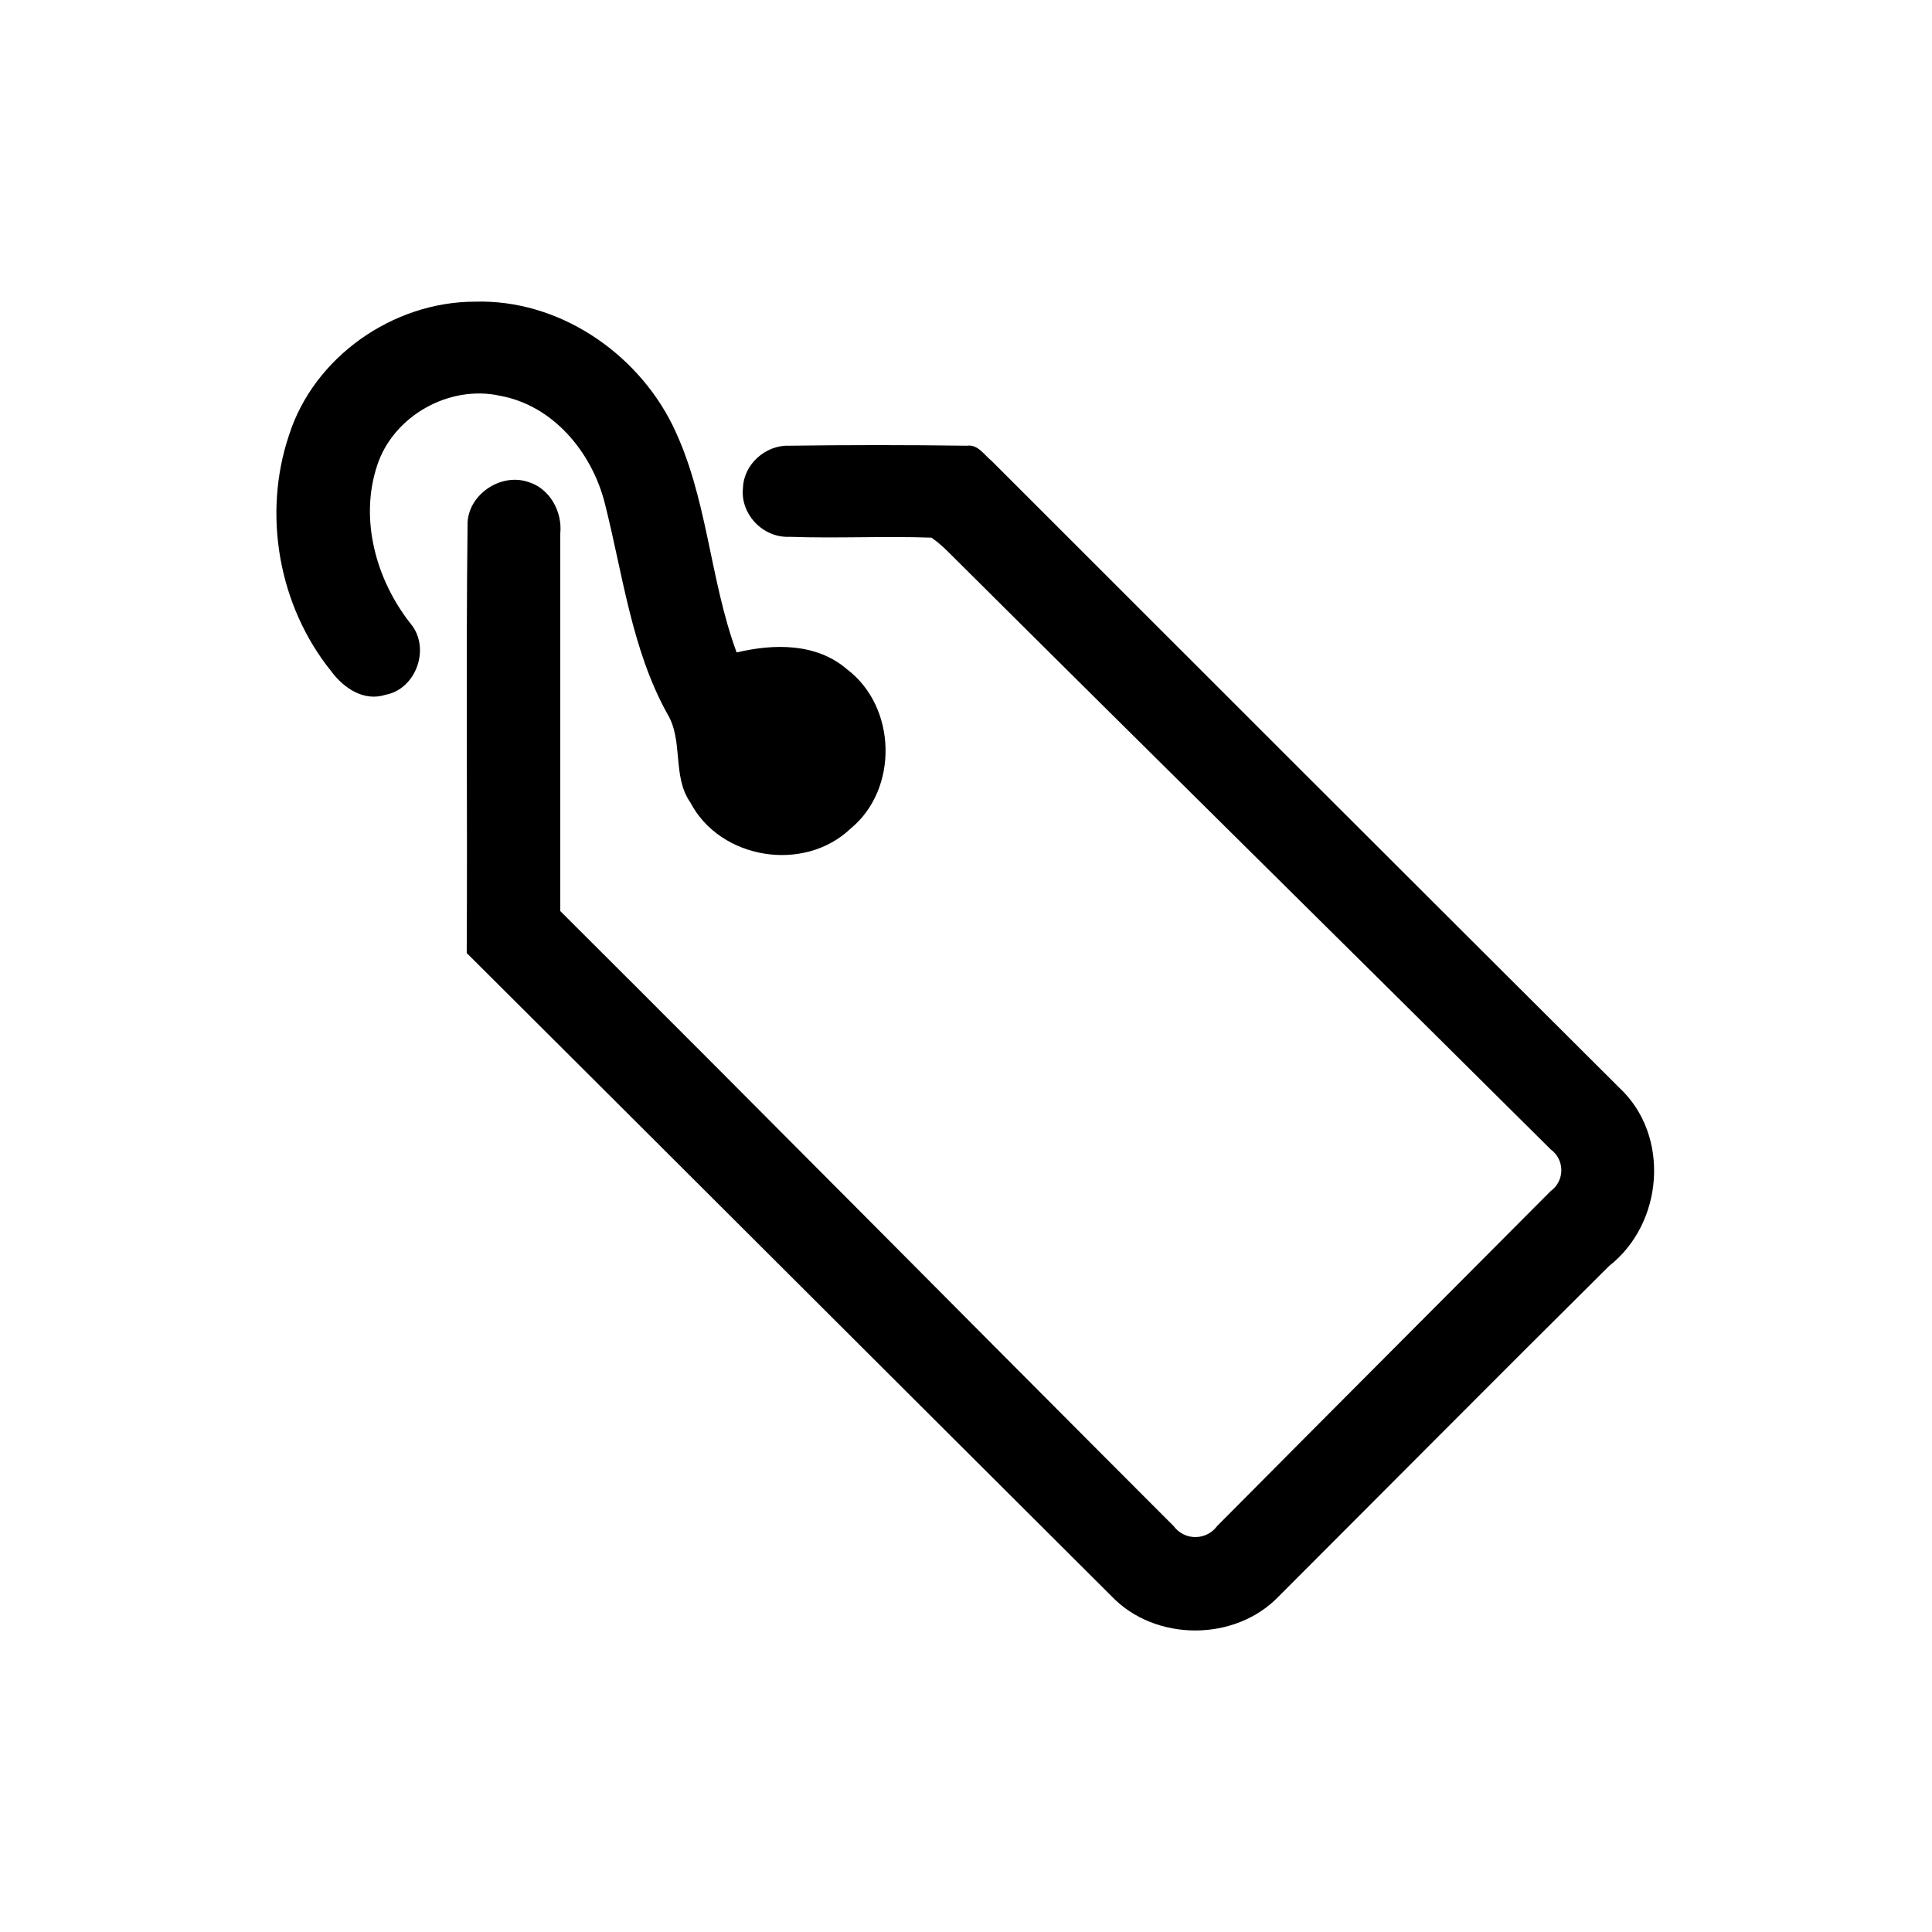
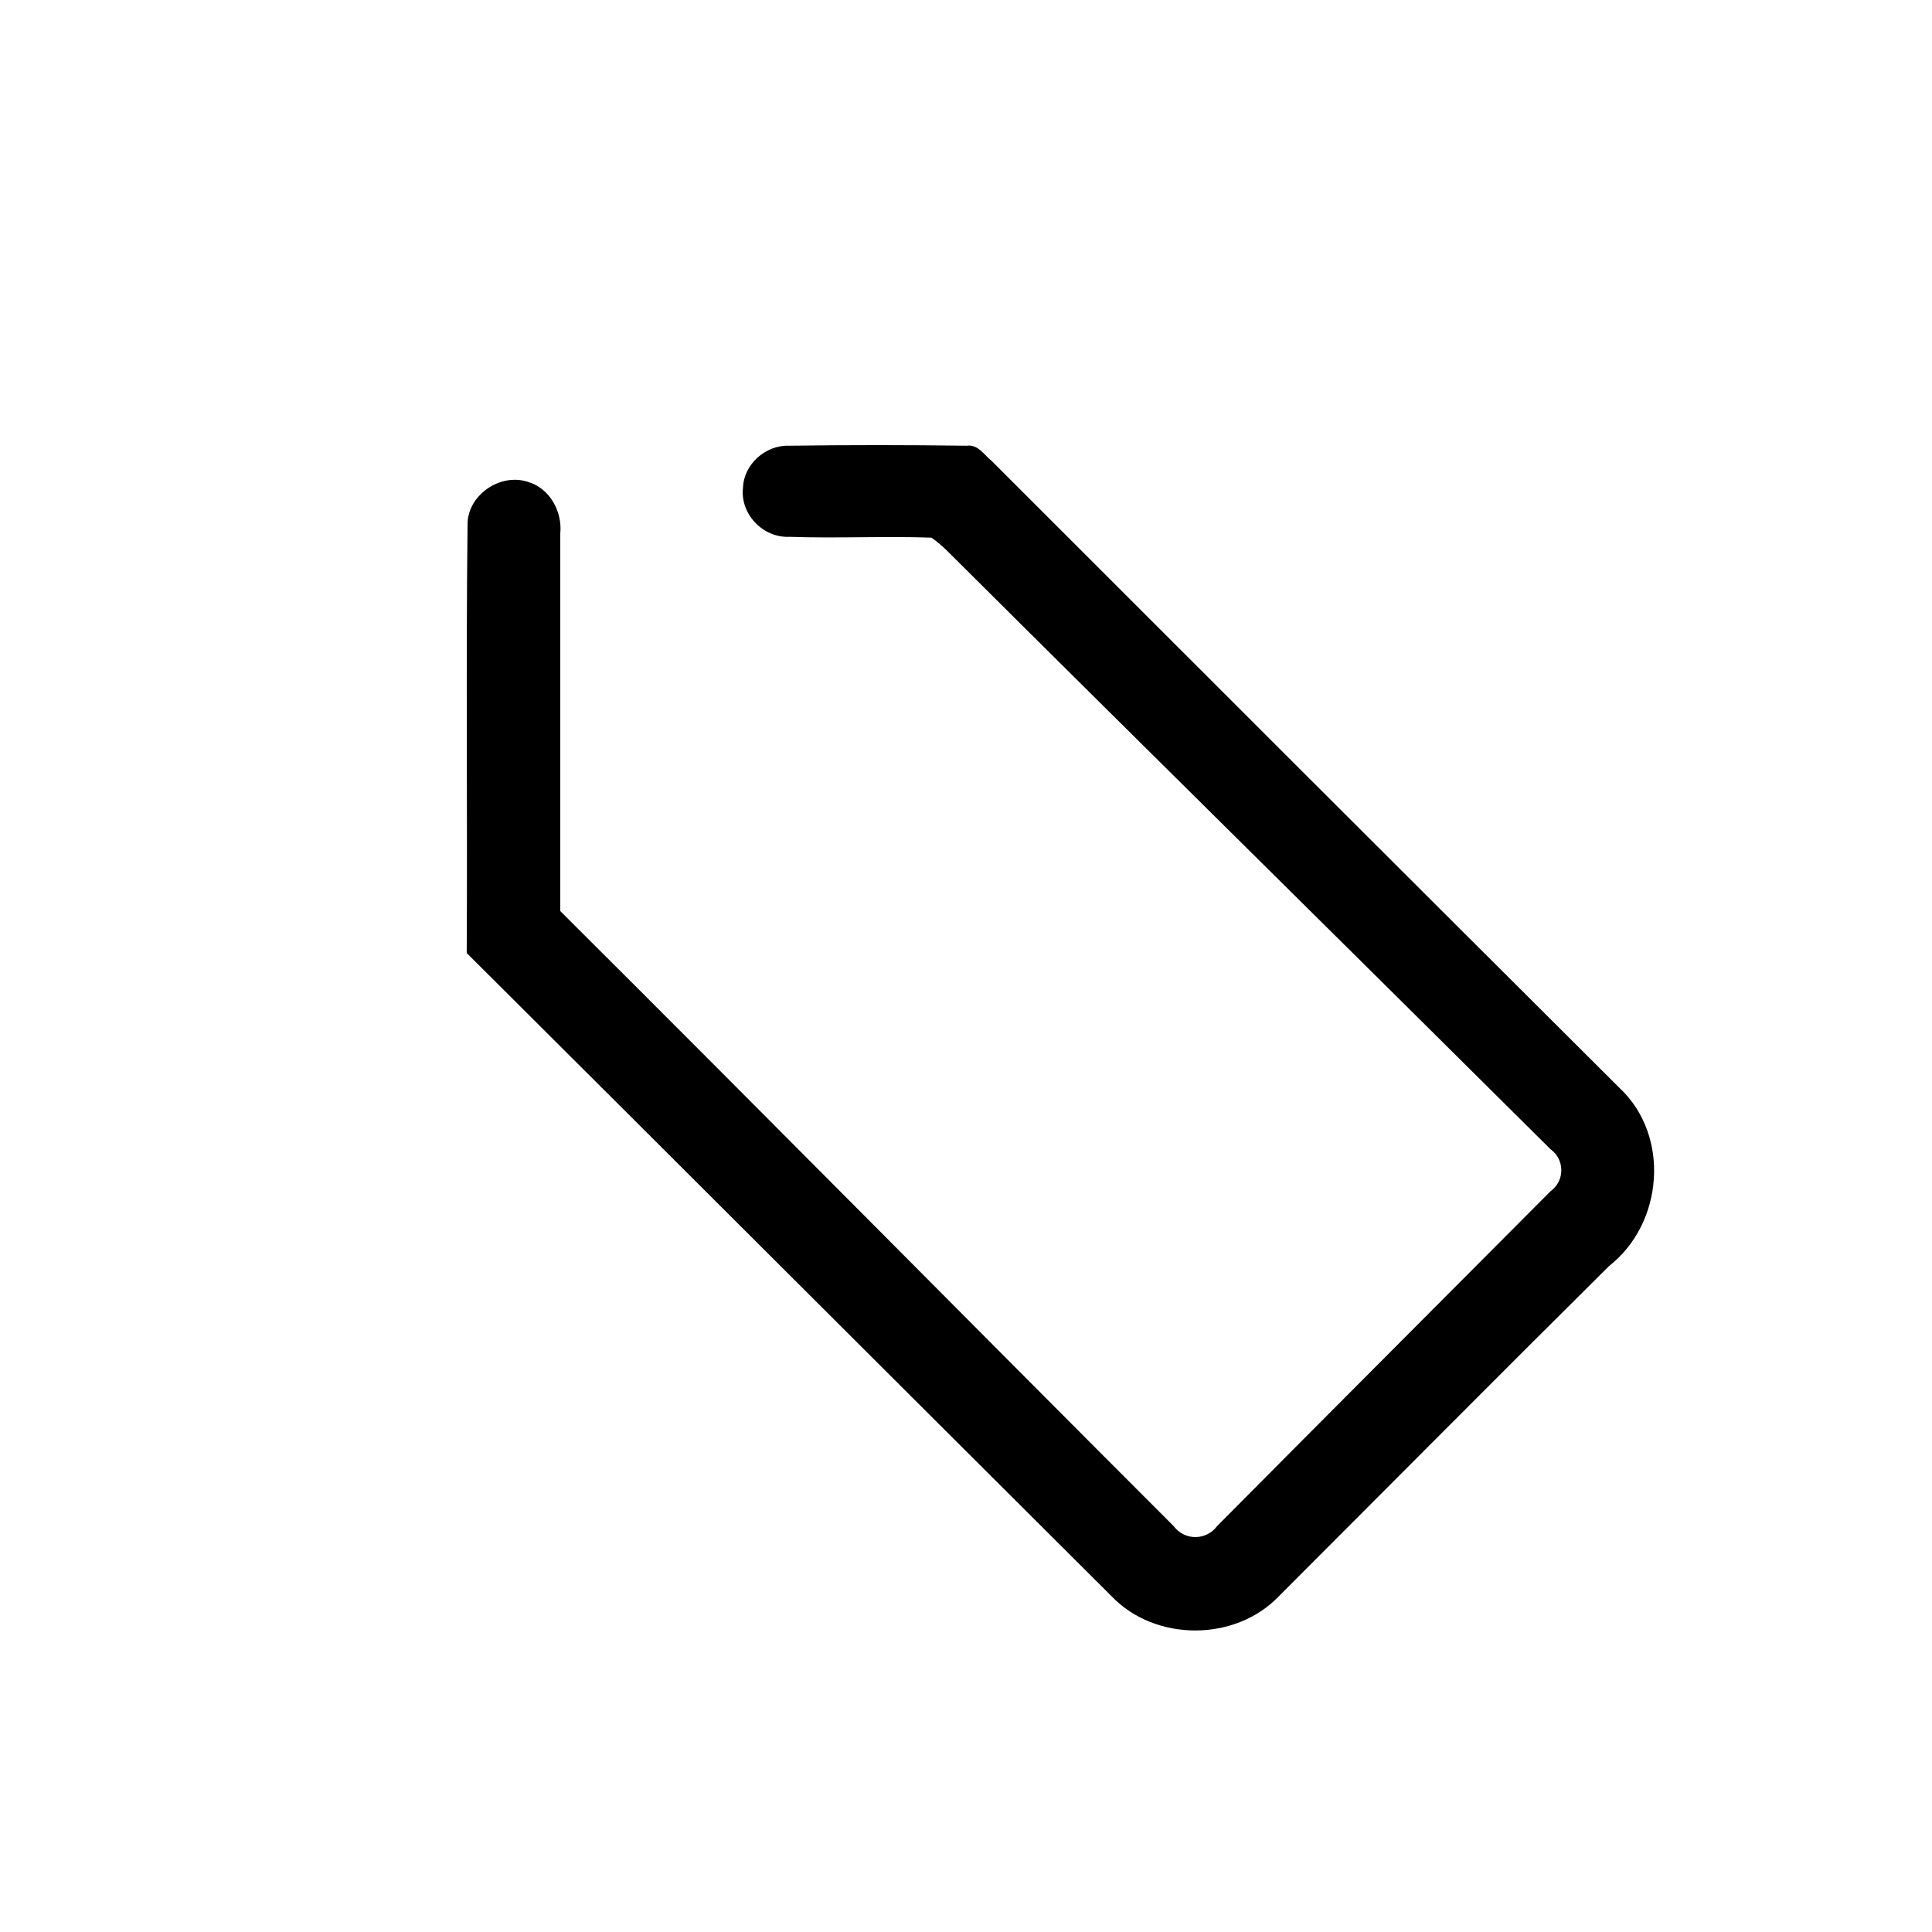
<svg xmlns="http://www.w3.org/2000/svg" version="1.1" id="Layer_1" x="0px" y="0px" viewBox="0 0 700 700" style="enable-background:new 0 0 700 700;" xml:space="preserve">
  <g>
-     <path d="M104.7,157.7c9-28.3,37.6-48.4,67.4-48.4c30-0.9,58.3,18.1,71.5,44.6c12.8,26,13.4,55.7,23.3,82.5   c13.4-3.2,28.9-3.5,40,6.1c18.1,13.7,18.7,43.5,1.2,57.8c-16.9,16-47.2,11.1-58-9.6c-6.7-9.6-2.3-22.5-8.5-32.4   c-12.8-23.3-16-50.5-22.5-76.1c-4.7-18.4-18.7-35.3-37.9-38.8c-18.4-4.1-38.8,7.3-44.6,25.4c-6.4,19.5-0.3,41.4,12.2,57.2   c7.3,8.8,2,23.6-9,25.7c-7.9,2.6-15.2-2.3-19.8-8.5C100.9,219.5,95.1,186.3,104.7,157.7z" />
    <path d="M269.2,176.7c0.3-8.5,8.2-15.5,16.6-15.2c21.3-0.3,42.9-0.3,64.5,0c4.1-0.6,6.4,3.5,9,5.5   c75.8,75.8,151.7,151.7,227.5,227.2c18.4,17.2,16,49-3.8,64.5c-40,39.7-79.6,79.6-119.6,119.6c-15.8,16.6-44.9,16.6-60.7,0   c-77.9-77.6-155.8-155.5-233.6-233c0.3-51.6-0.3-103.2,0.3-154.9c-0.3-10.8,11.7-19.2,21.9-15.8c7.9,2.3,12.5,10.8,11.7,18.7v136.8   c74.4,74.1,148.2,148.8,222.2,222.8c4.1,5.5,12,5.2,15.8,0c40.2-40.5,80.5-80.8,120.8-121.3c5.2-3.8,5.2-11.4,0-15.2   C489.1,344.1,416.2,272.3,343.6,200c-2-2-4.1-3.8-6.1-5.2c-17.2-0.6-34.4,0.3-51.3-0.3C276.2,195,268.1,186,269.2,176.7   L269.2,176.7z" />
  </g>
</svg>